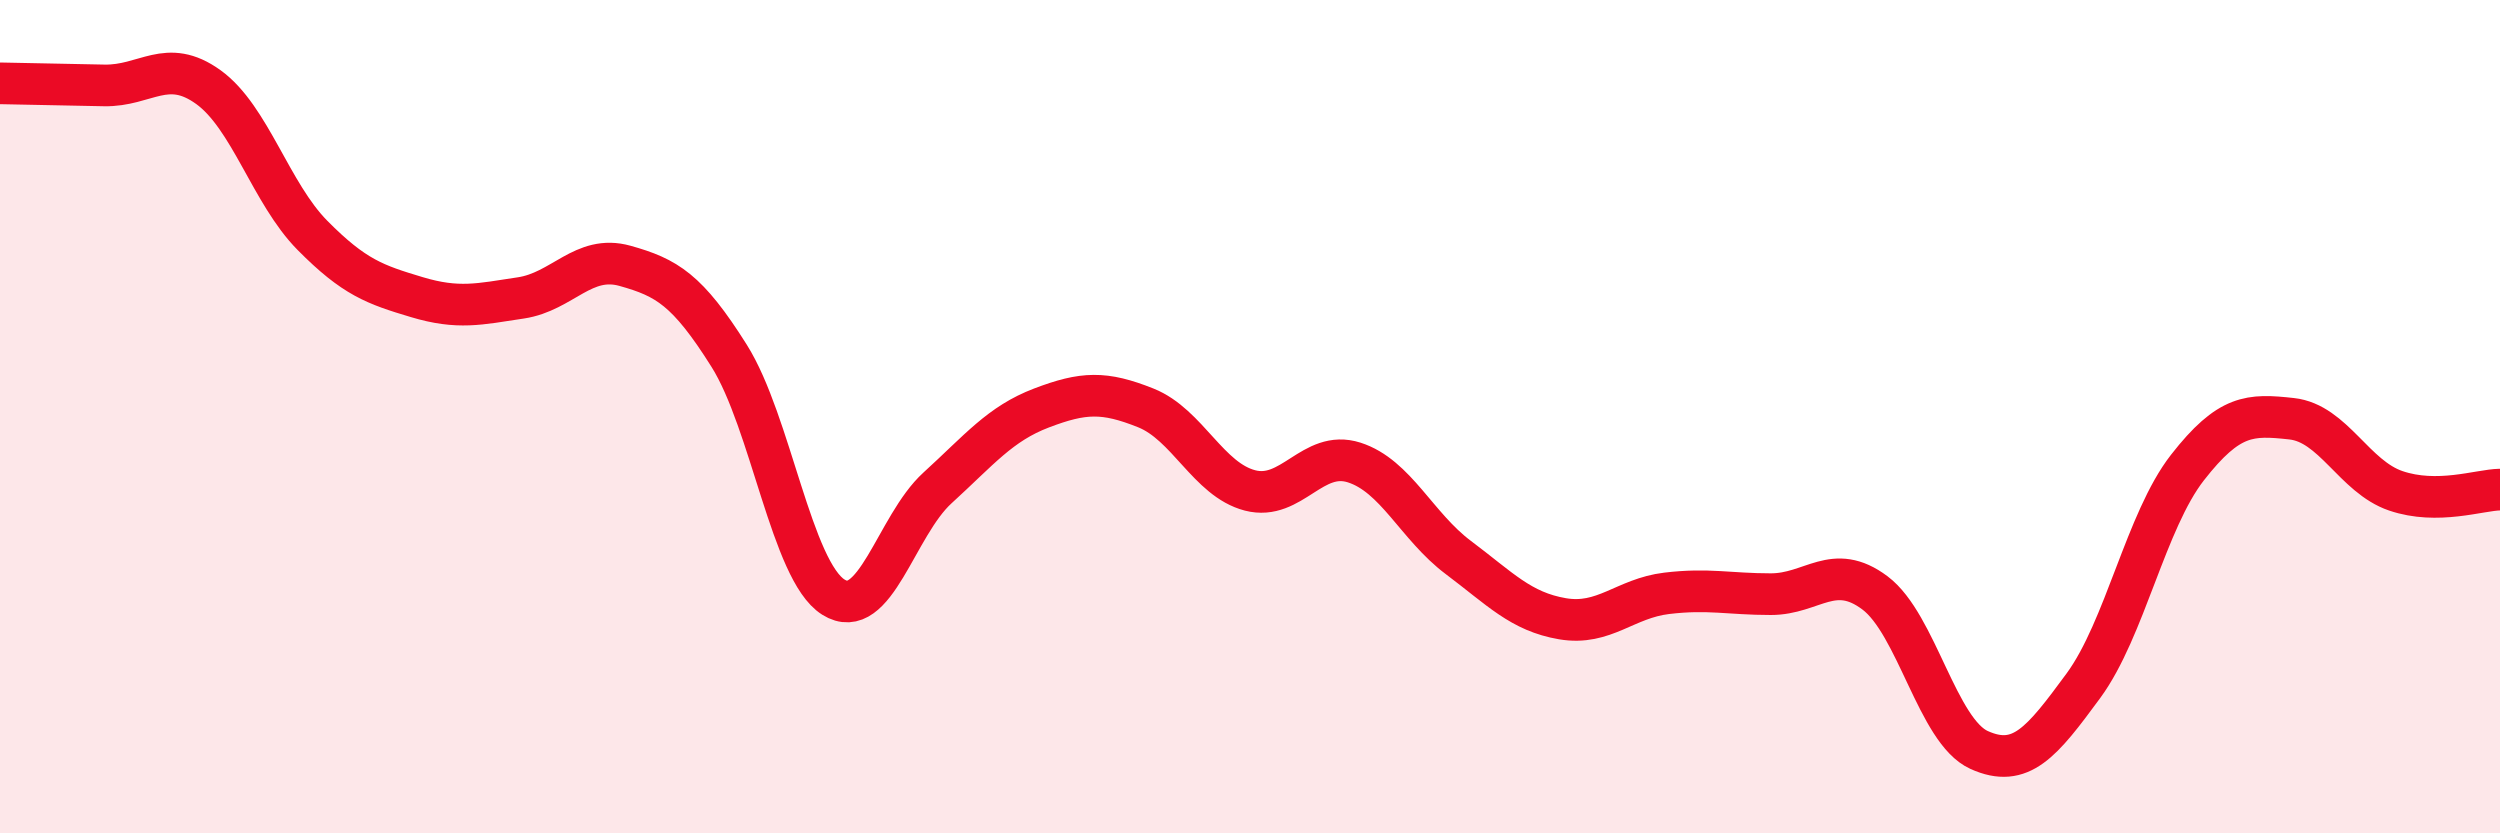
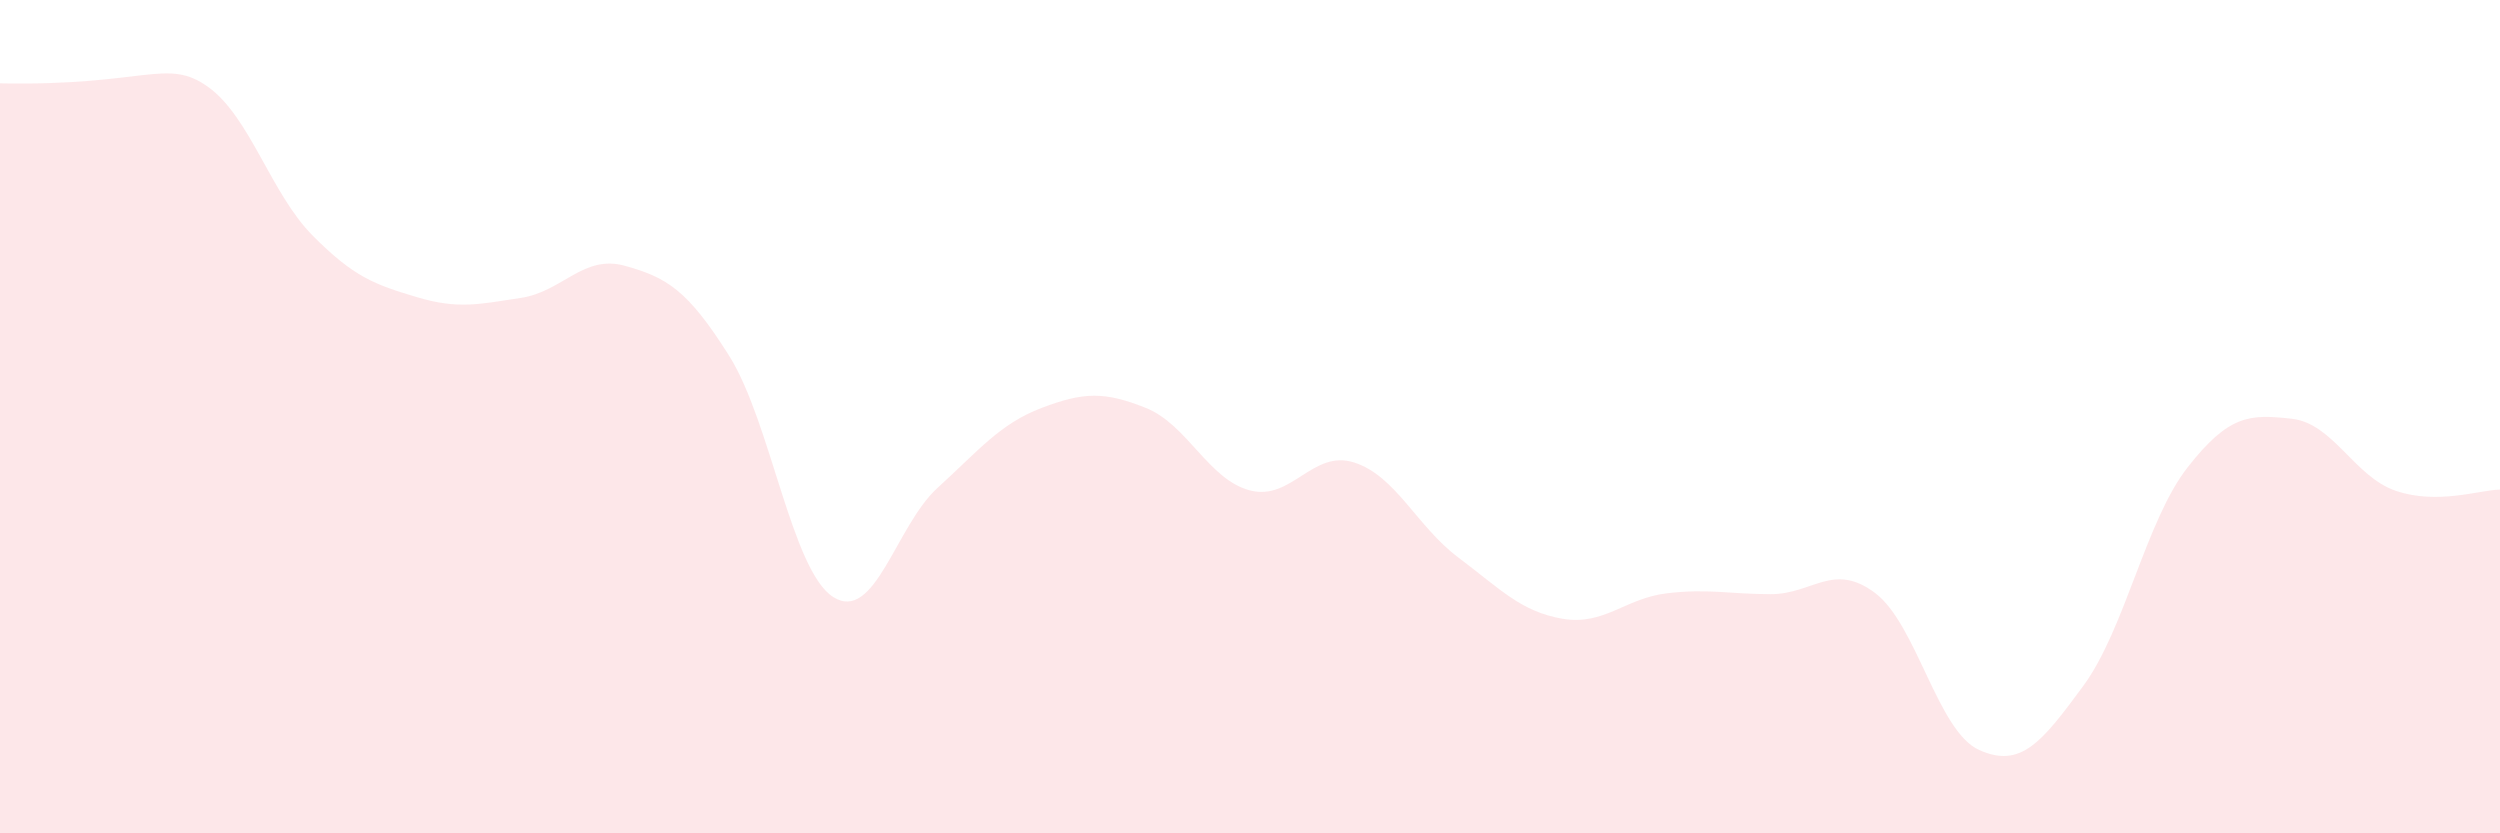
<svg xmlns="http://www.w3.org/2000/svg" width="60" height="20" viewBox="0 0 60 20">
-   <path d="M 0,2 C 0.5,2.01 1.5,2.03 2.5,2.05 C 3.5,2.07 4,1.37 5,2.09 C 6,2.81 6.5,4.64 7.5,5.65 C 8.5,6.66 9,6.83 10,7.13 C 11,7.43 11.5,7.3 12.5,7.15 C 13.5,7 14,6.1 15,6.38 C 16,6.66 16.5,6.95 17.5,8.54 C 18.5,10.13 19,13.7 20,14.33 C 21,14.96 21.5,12.62 22.5,11.71 C 23.5,10.8 24,10.17 25,9.79 C 26,9.41 26.5,9.39 27.5,9.79 C 28.5,10.19 29,11.51 30,11.77 C 31,12.03 31.5,10.78 32.5,11.1 C 33.5,11.42 34,12.63 35,13.38 C 36,14.13 36.5,14.68 37.5,14.85 C 38.5,15.02 39,14.36 40,14.24 C 41,14.12 41.5,14.26 42.5,14.26 C 43.5,14.26 44,13.48 45,14.23 C 46,14.98 46.5,17.55 47.5,18 C 48.5,18.45 49,17.82 50,16.46 C 51,15.1 51.5,12.5 52.5,11.22 C 53.5,9.94 54,9.94 55,10.05 C 56,10.16 56.5,11.44 57.5,11.78 C 58.5,12.12 59.5,11.76 60,11.75L60 20L0 20Z" fill="#EB0A25" opacity="0.1" stroke-linecap="round" stroke-linejoin="round" />
-   <path d="M 0,2 C 0.5,2.01 1.5,2.03 2.5,2.05 C 3.5,2.07 4,1.37 5,2.09 C 6,2.81 6.5,4.64 7.5,5.65 C 8.5,6.66 9,6.83 10,7.13 C 11,7.43 11.5,7.3 12.5,7.15 C 13.5,7 14,6.1 15,6.38 C 16,6.66 16.5,6.95 17.5,8.54 C 18.5,10.13 19,13.7 20,14.33 C 21,14.96 21.5,12.62 22.5,11.71 C 23.5,10.8 24,10.17 25,9.79 C 26,9.41 26.5,9.39 27.5,9.79 C 28.5,10.19 29,11.51 30,11.77 C 31,12.03 31.5,10.78 32.5,11.1 C 33.5,11.42 34,12.63 35,13.38 C 36,14.13 36.5,14.68 37.5,14.85 C 38.5,15.02 39,14.36 40,14.24 C 41,14.12 41.5,14.26 42.5,14.26 C 43.5,14.26 44,13.48 45,14.23 C 46,14.98 46.5,17.55 47.5,18 C 48.5,18.45 49,17.82 50,16.46 C 51,15.1 51.5,12.5 52.5,11.22 C 53.5,9.94 54,9.94 55,10.05 C 56,10.16 56.5,11.44 57.5,11.78 C 58.5,12.12 59.5,11.76 60,11.75" stroke="#EB0A25" stroke-width="1" fill="none" stroke-linecap="round" stroke-linejoin="round" />
+   <path d="M 0,2 C 3.5,2.07 4,1.37 5,2.09 C 6,2.81 6.5,4.64 7.5,5.65 C 8.5,6.66 9,6.83 10,7.13 C 11,7.43 11.5,7.3 12.5,7.15 C 13.5,7 14,6.1 15,6.38 C 16,6.66 16.5,6.95 17.5,8.54 C 18.5,10.13 19,13.7 20,14.33 C 21,14.96 21.5,12.62 22.5,11.71 C 23.5,10.8 24,10.17 25,9.79 C 26,9.41 26.5,9.39 27.5,9.79 C 28.5,10.19 29,11.51 30,11.77 C 31,12.03 31.5,10.78 32.5,11.1 C 33.5,11.42 34,12.63 35,13.38 C 36,14.13 36.5,14.68 37.5,14.85 C 38.5,15.02 39,14.36 40,14.24 C 41,14.12 41.5,14.26 42.5,14.26 C 43.5,14.26 44,13.48 45,14.23 C 46,14.98 46.5,17.55 47.5,18 C 48.5,18.45 49,17.82 50,16.46 C 51,15.1 51.5,12.5 52.5,11.22 C 53.5,9.94 54,9.94 55,10.05 C 56,10.16 56.5,11.44 57.5,11.78 C 58.5,12.12 59.5,11.76 60,11.75L60 20L0 20Z" fill="#EB0A25" opacity="0.1" stroke-linecap="round" stroke-linejoin="round" />
</svg>